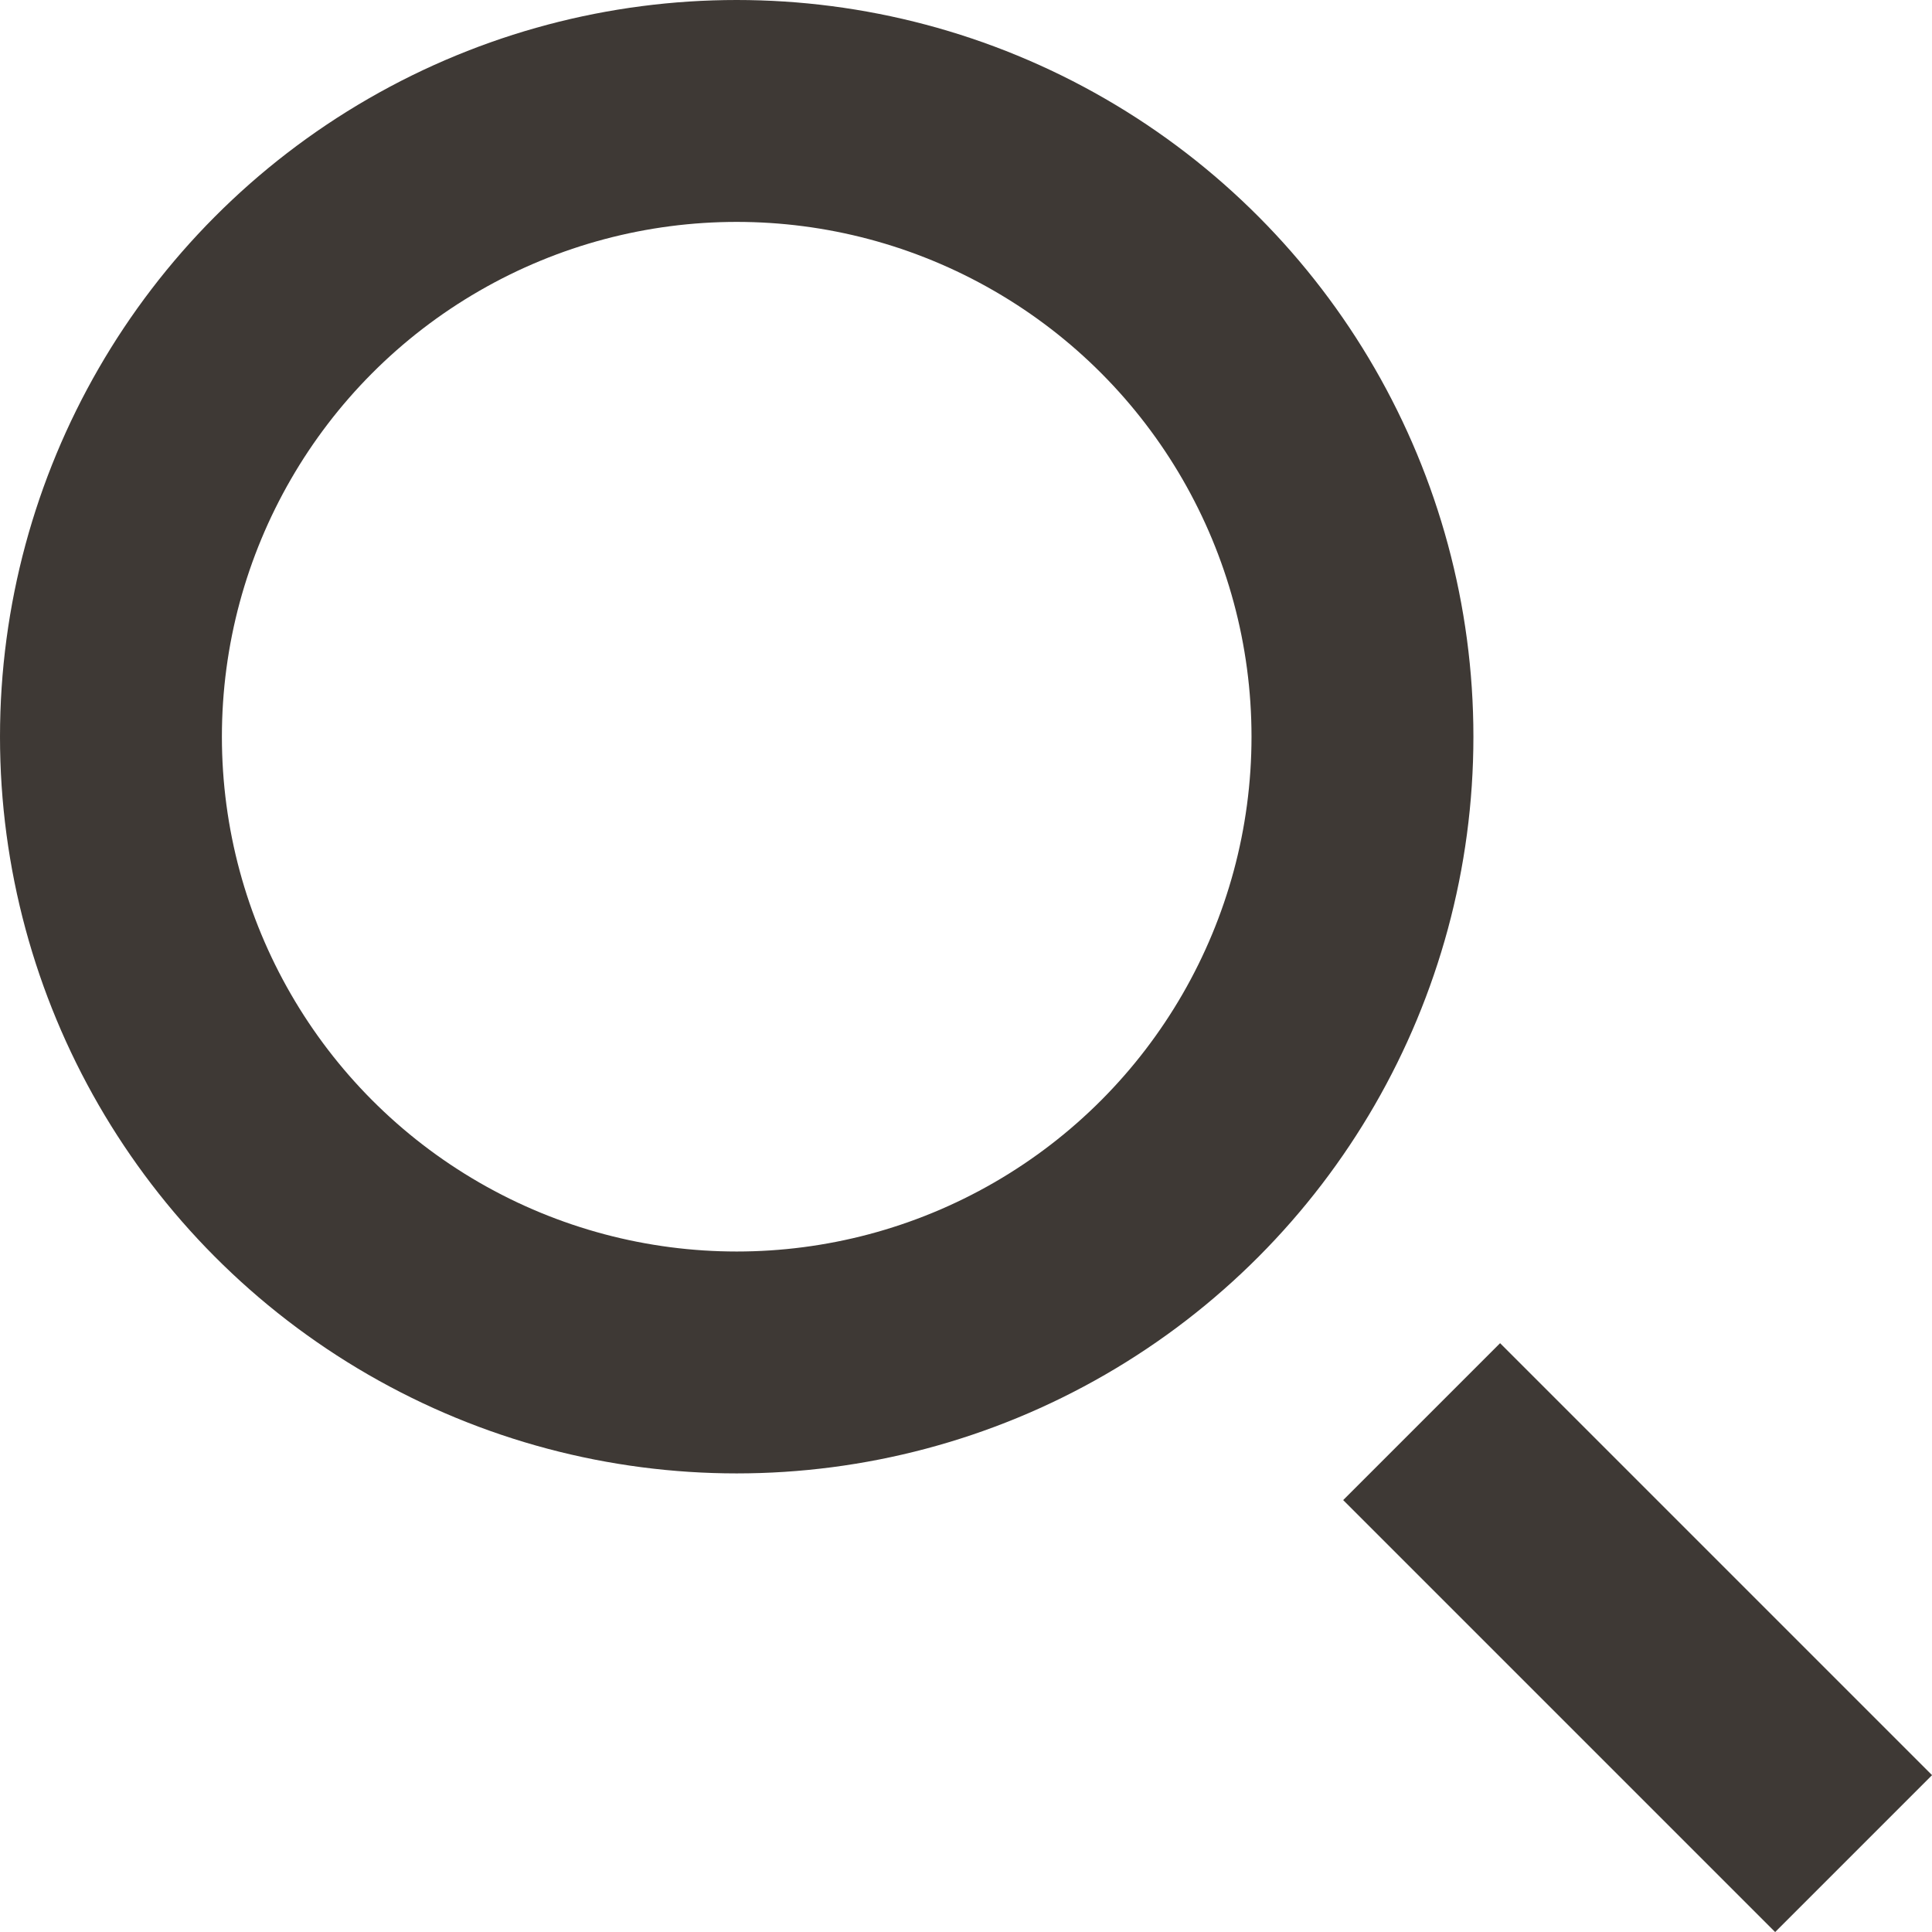
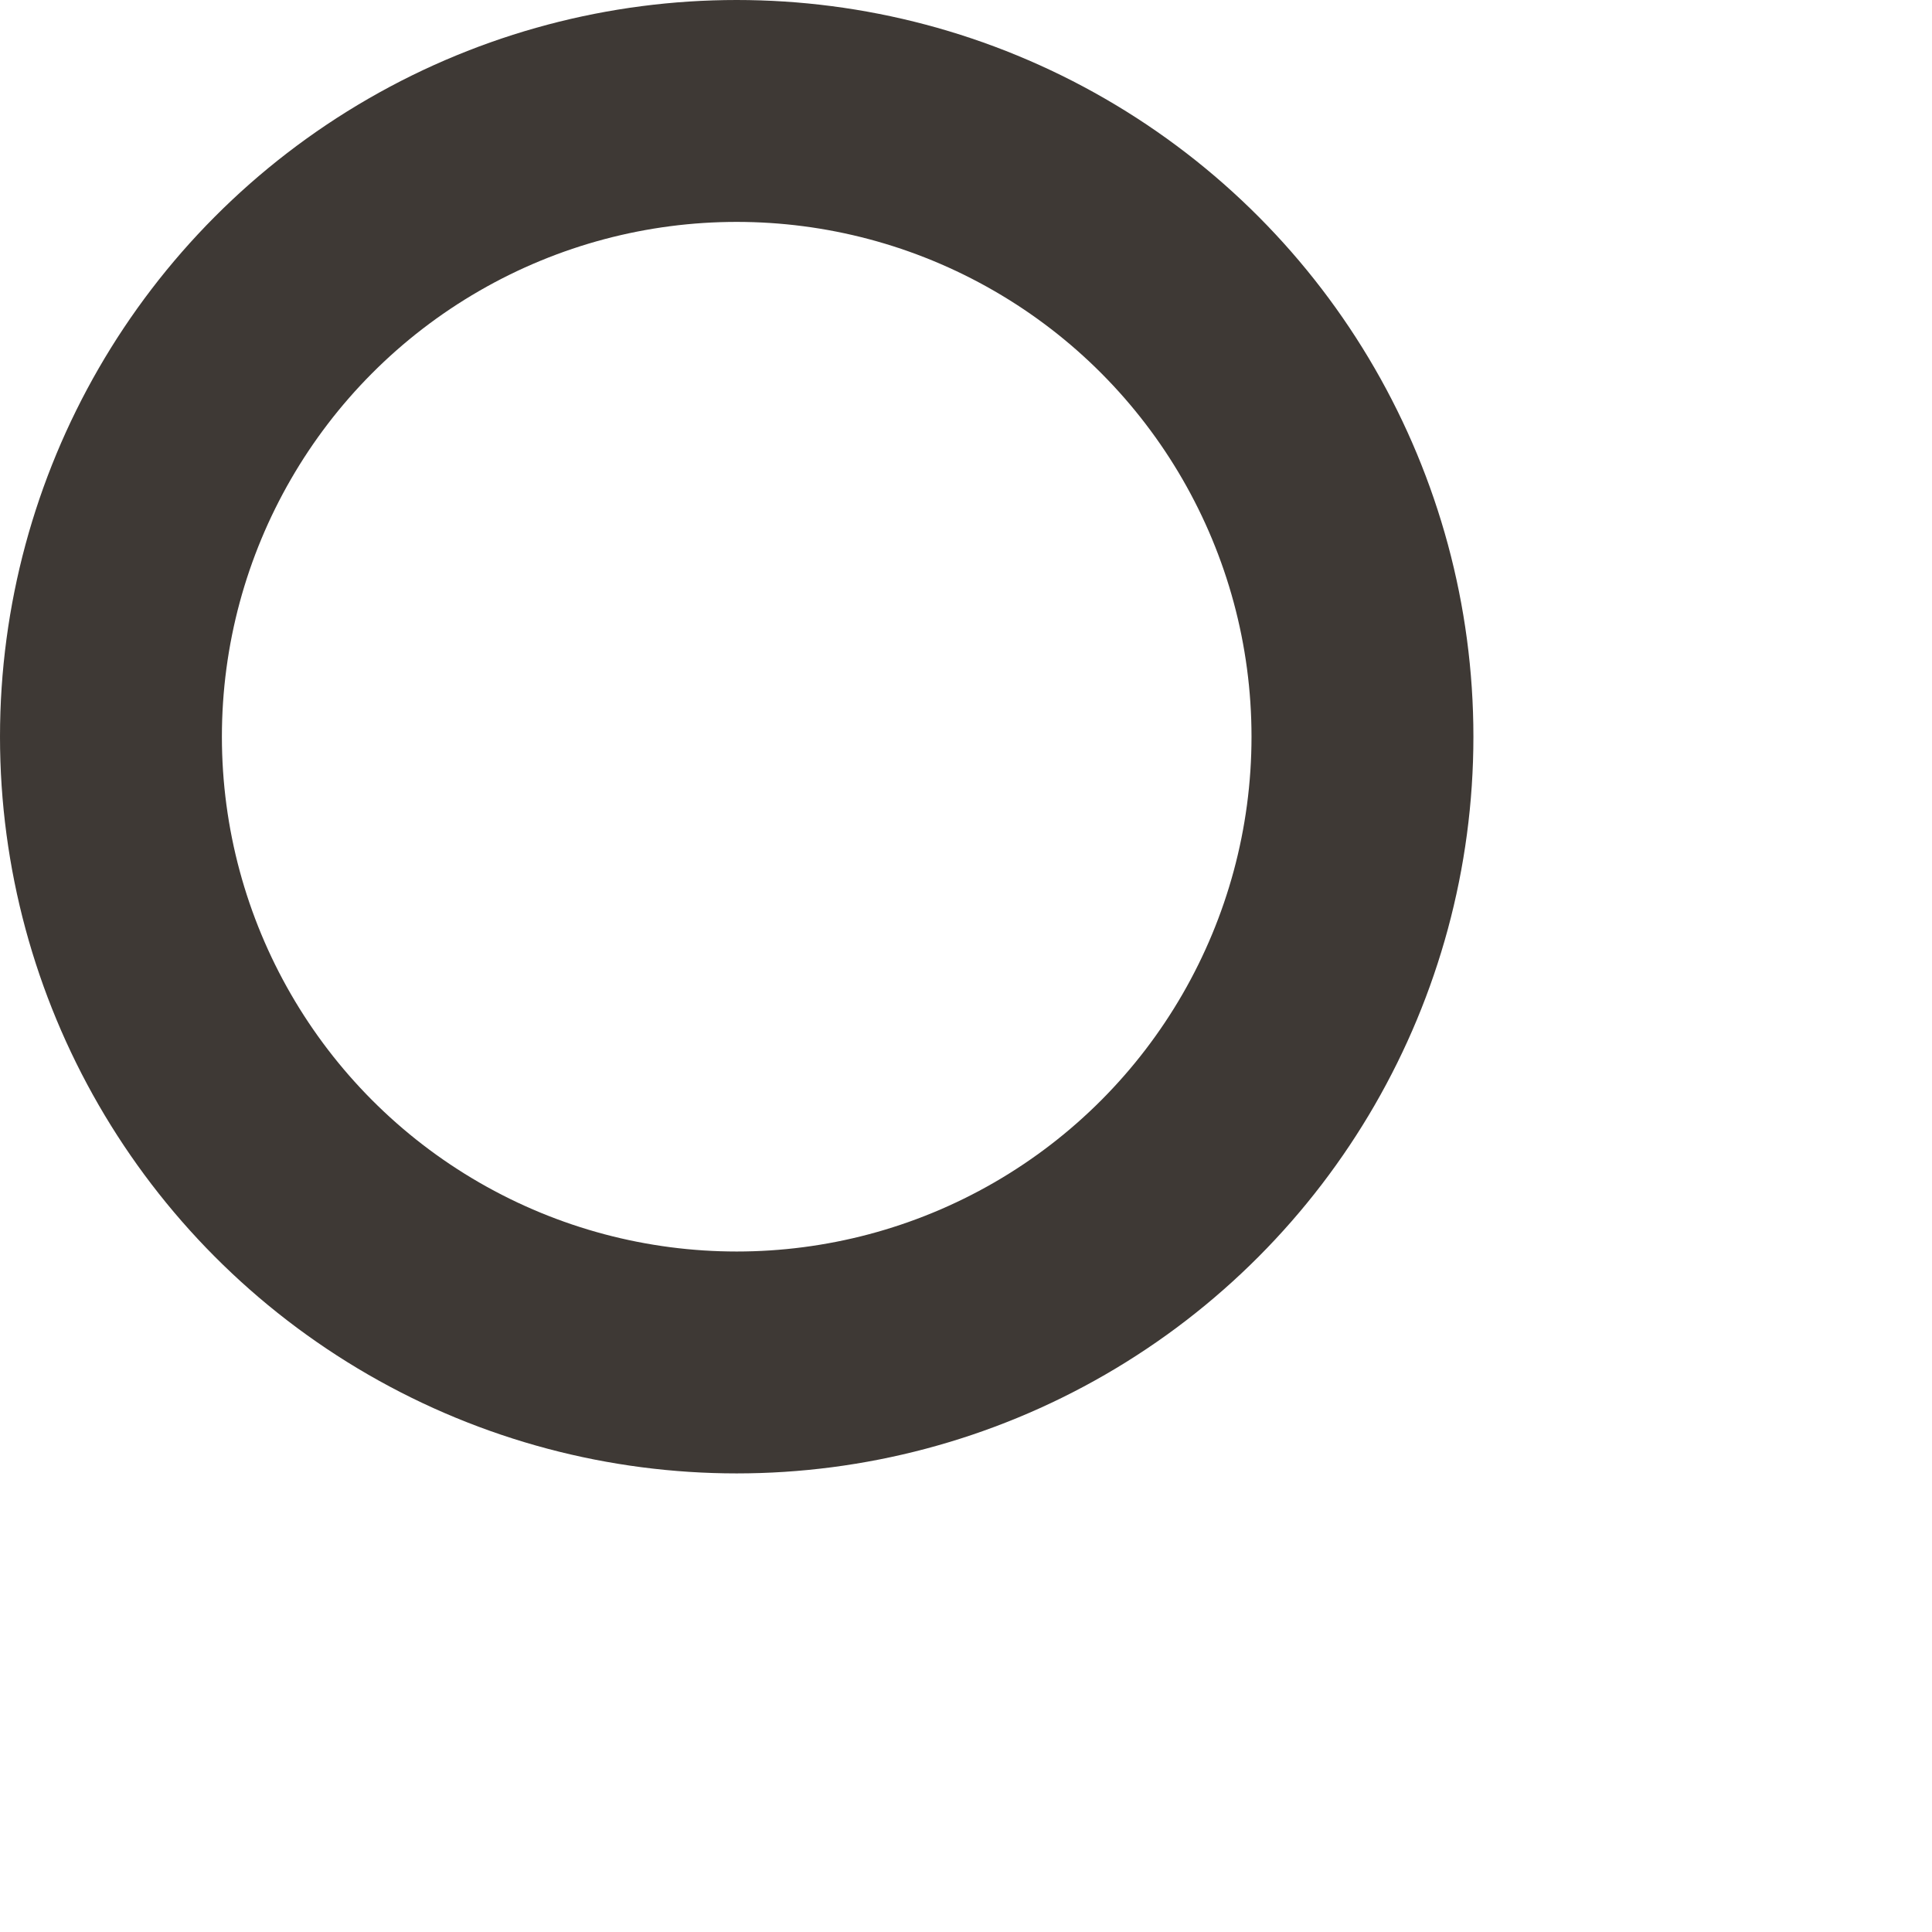
<svg xmlns="http://www.w3.org/2000/svg" viewBox="0 0 26.12 26.12">
  <title>Asset 2</title>
  <g id="Layer_2" data-name="Layer 2">
    <g id="Layer_1-2" data-name="Layer 1">
      <g>
        <circle cx="9.96" cy="9.96" r="8.46" fill="none" stroke="#3e3935" stroke-miterlimit="10" stroke-width="3" />
-         <line x1="25.06" y1="25.06" x2="19.22" y2="19.22" fill="none" stroke="#3e3935" stroke-miterlimit="10" stroke-width="3" />
      </g>
    </g>
  </g>
</svg>